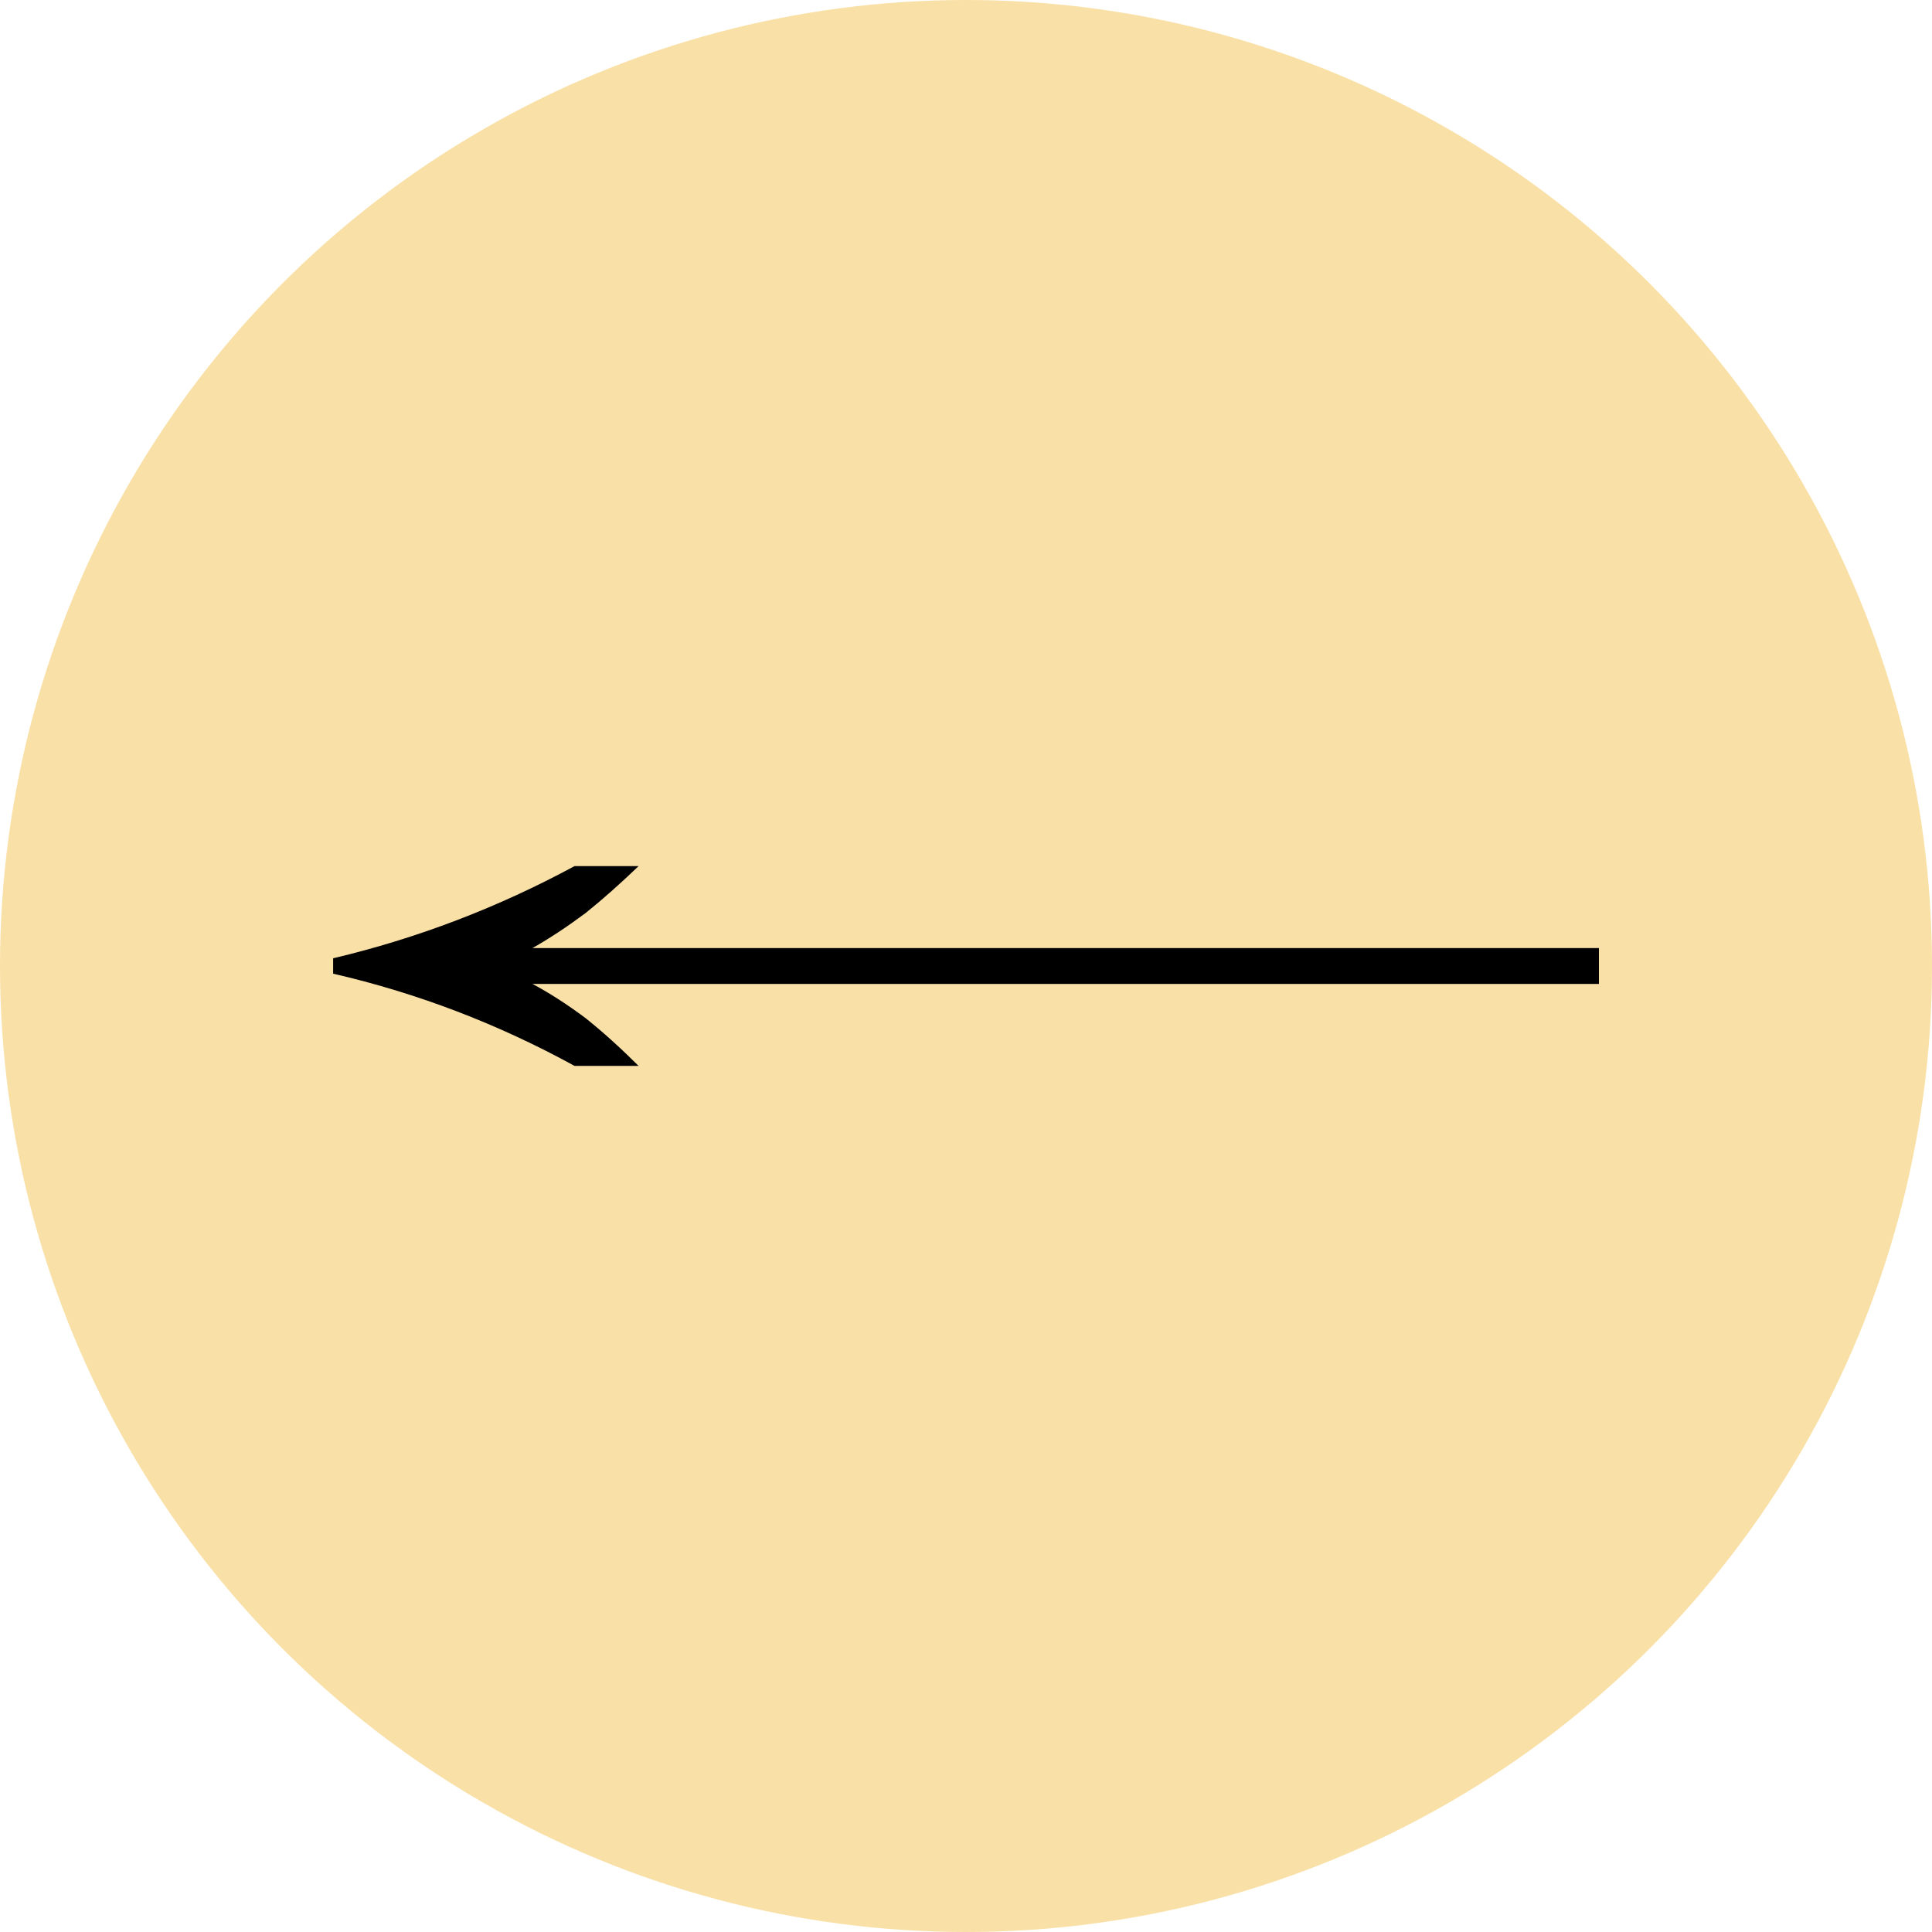
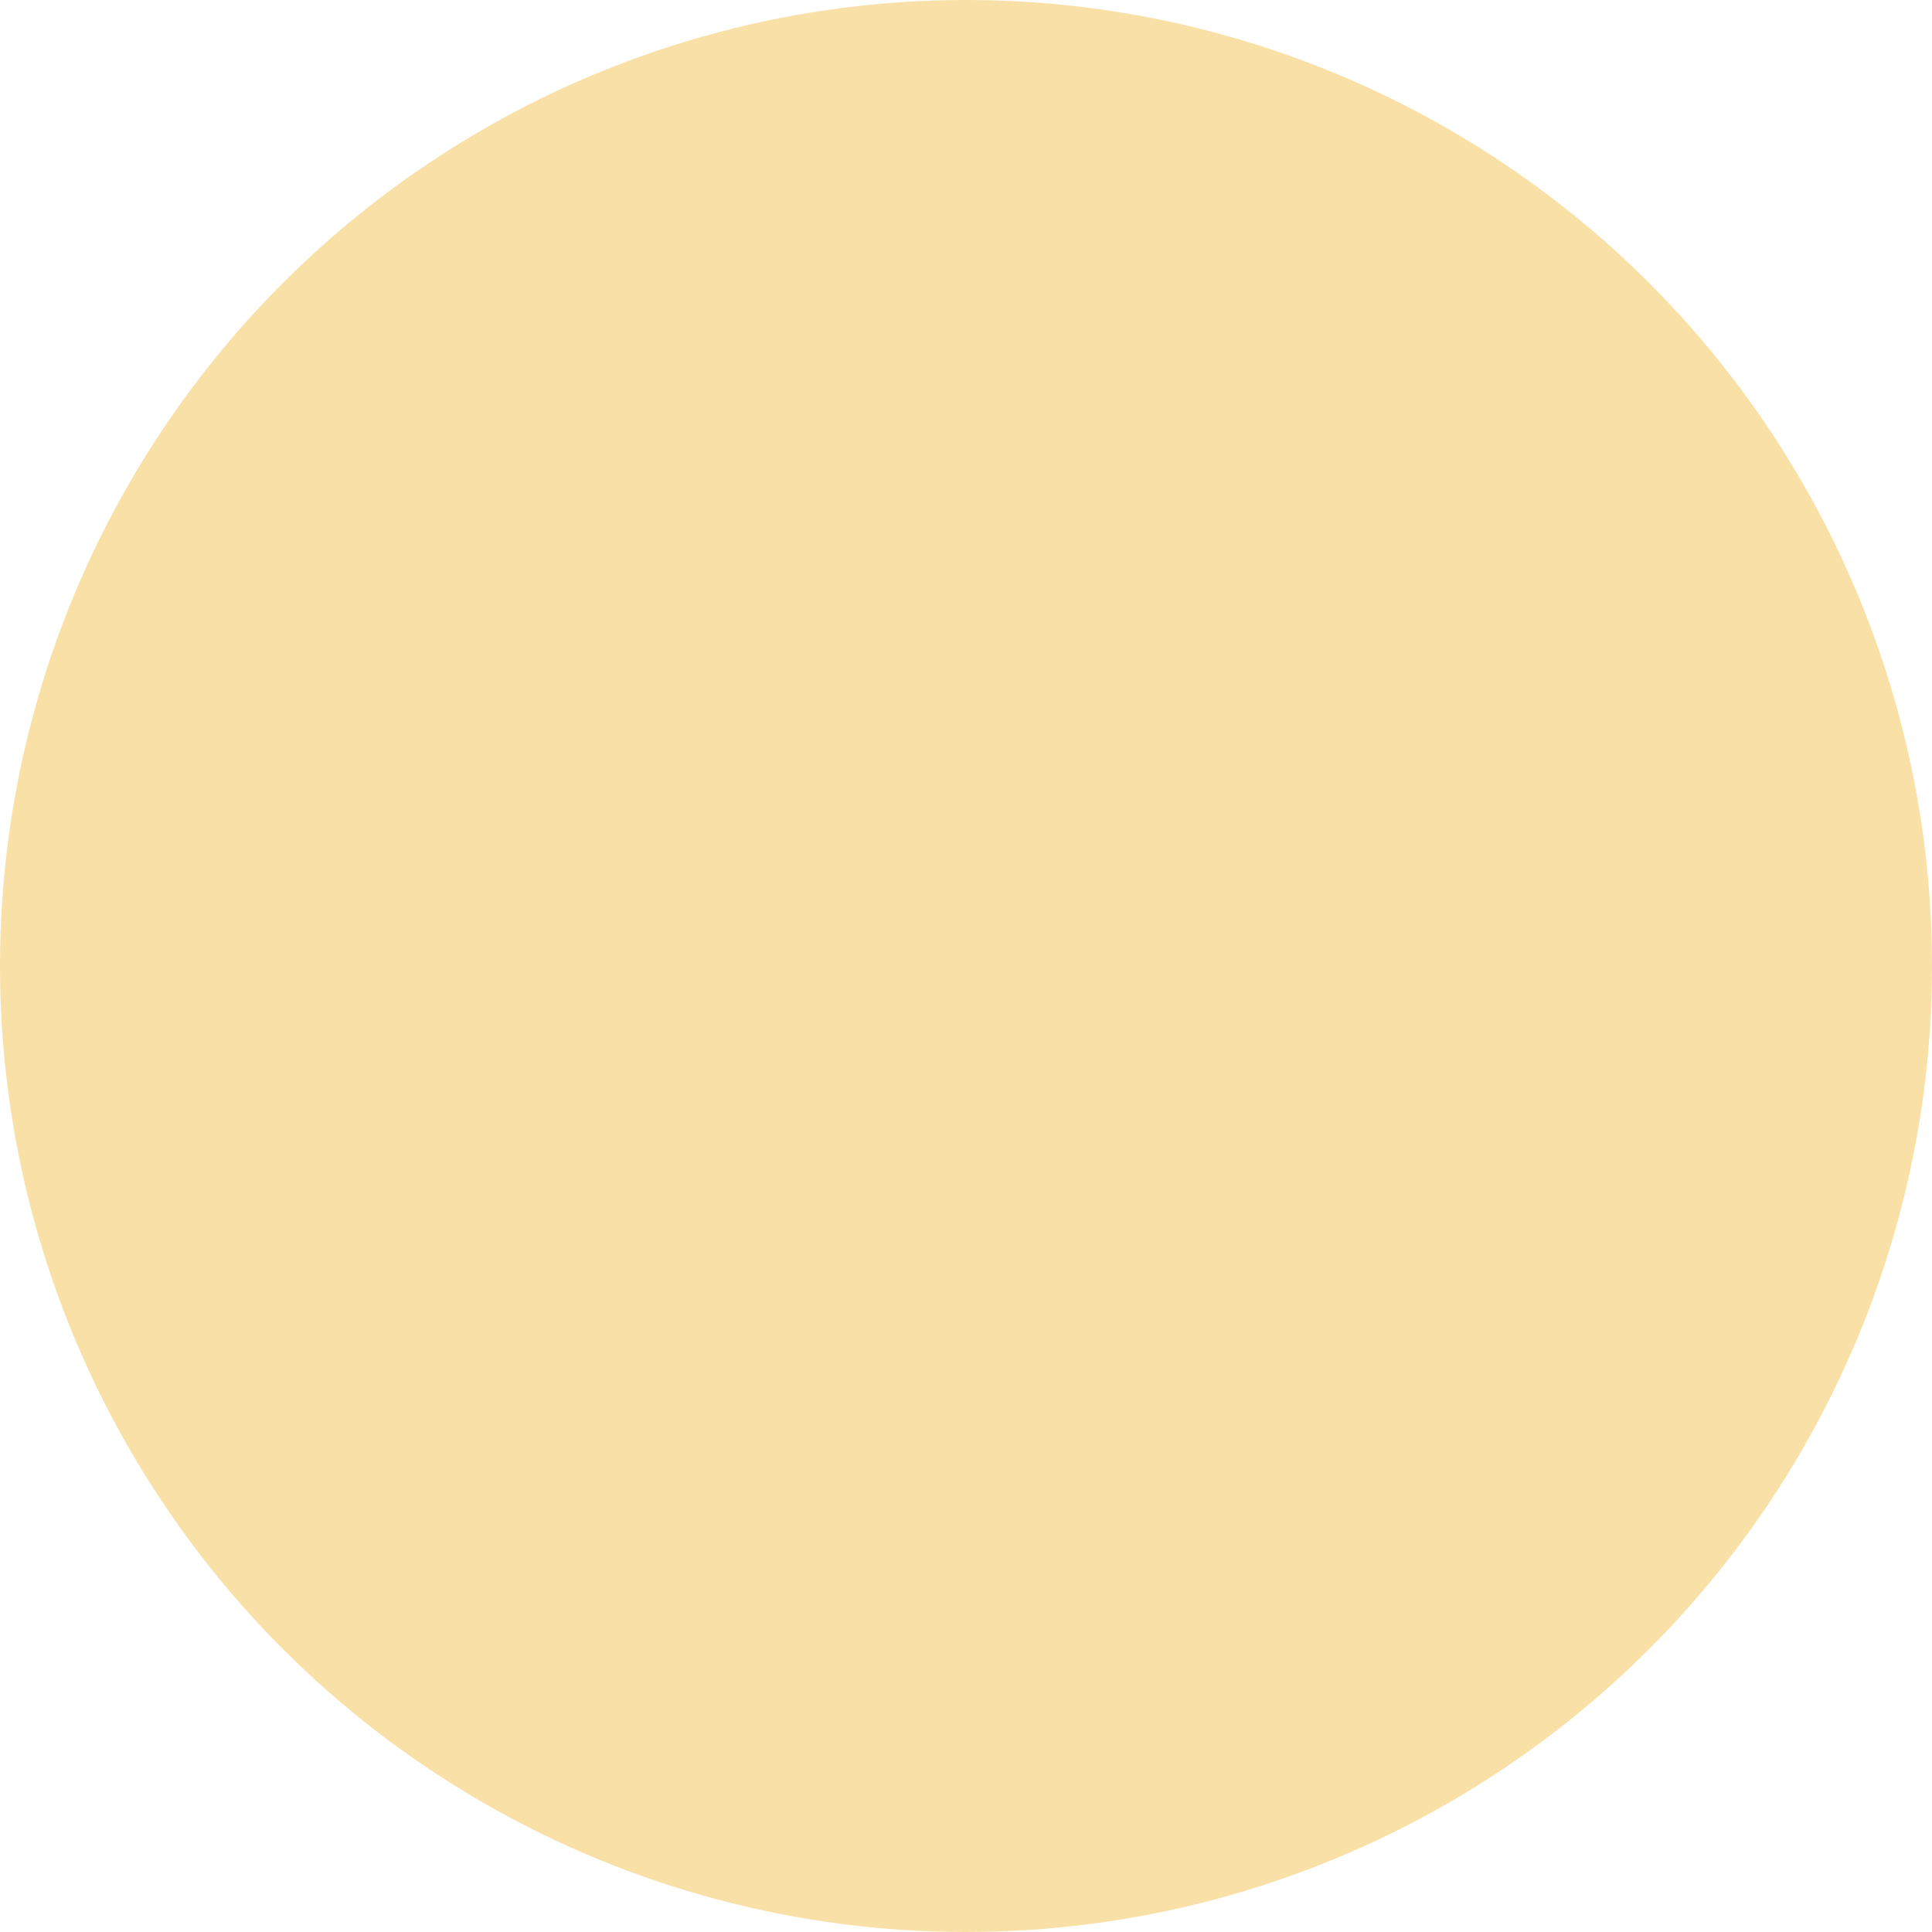
<svg xmlns="http://www.w3.org/2000/svg" width="35" height="35" viewBox="0 0 35 35" fill="none">
  <circle cx="17.5" cy="17.5" r="17.5" fill="#F9E0A6" />
-   <path d="M11.569 19.31C11.237 18.98 10.917 18.691 10.608 18.444C10.276 18.196 9.956 17.99 9.647 17.825H28.966V17.175H9.647C9.956 17 10.276 16.788 10.608 16.541C10.917 16.293 11.237 16.009 11.569 15.69H10.409C9.017 16.442 7.559 17 6.035 17.36V17.639C7.559 17.99 9.017 18.547 10.409 19.31H11.569Z" fill="black" />
</svg>